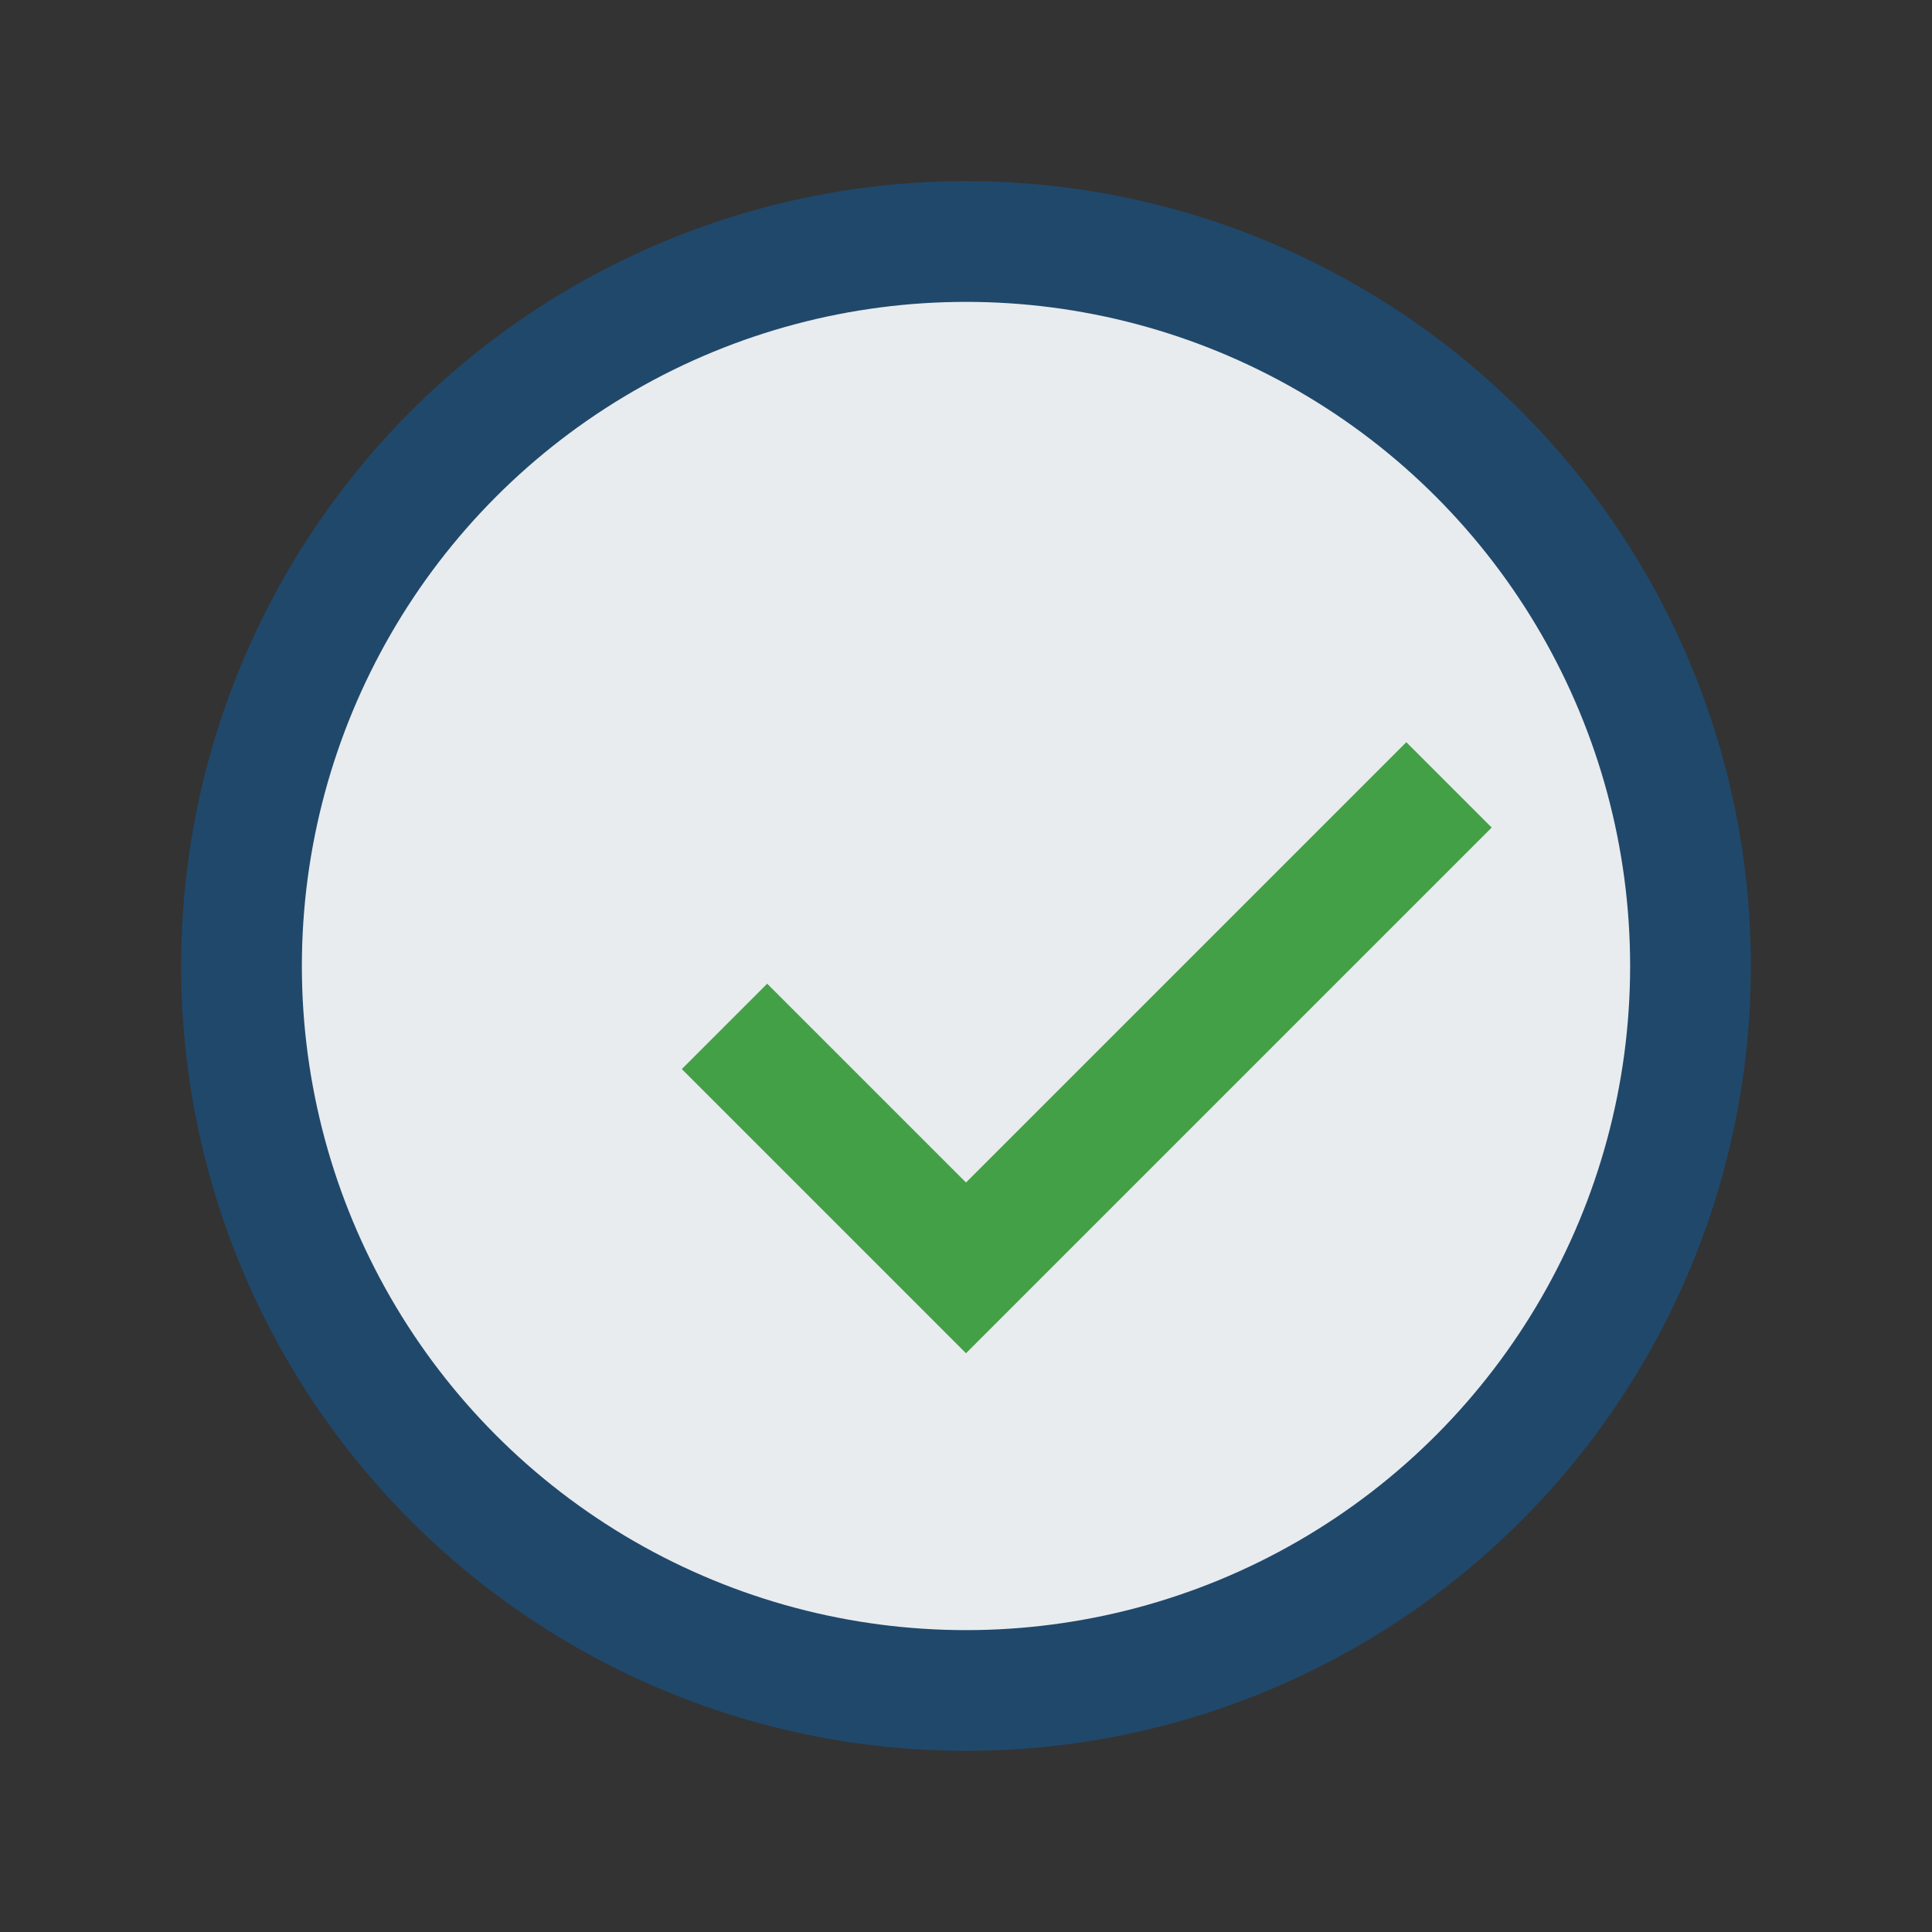
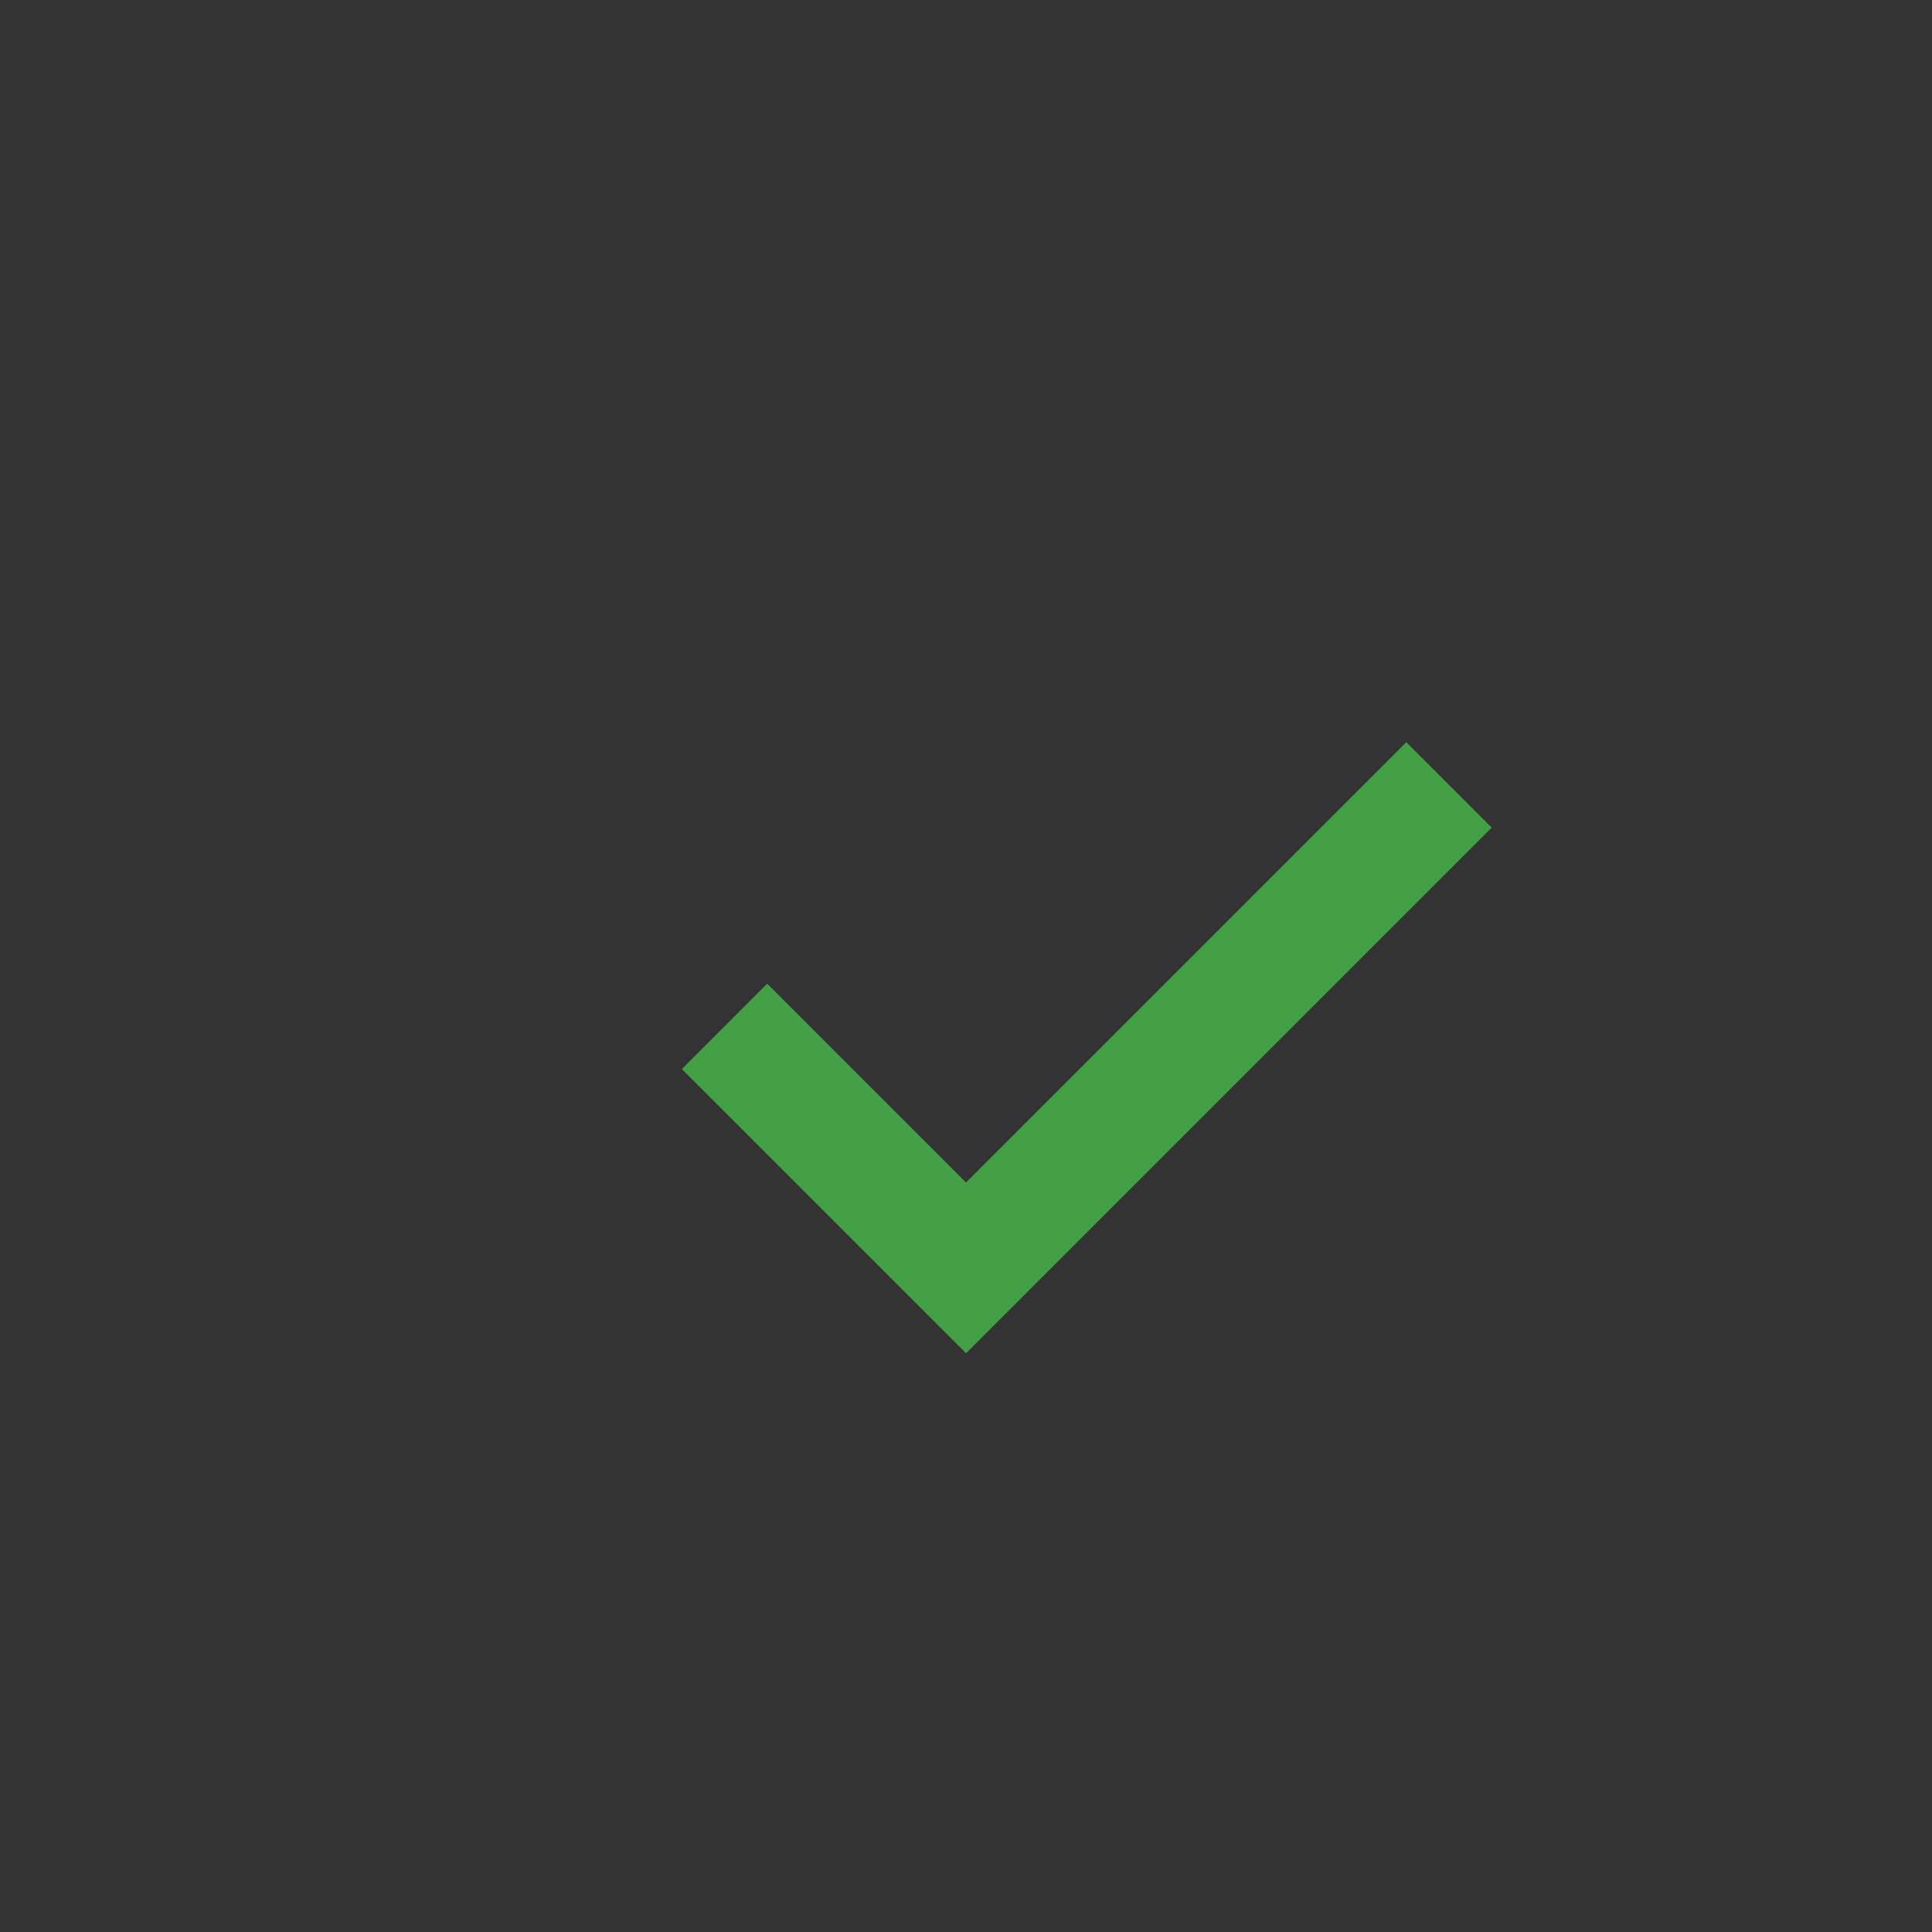
<svg xmlns="http://www.w3.org/2000/svg" width="32" height="32" viewBox="0 0 32 32">
  <rect x="0" y="0" width="32" height="32" fill="#333333" stroke="none" />
-   <circle cx="16" cy="16" r="12" fill="#E8ECEF" stroke="#20486B" stroke-width="2" />
  <path d="M12 17l4 4 8-8" stroke="#43A047" stroke-width="2" fill="none" />
</svg>